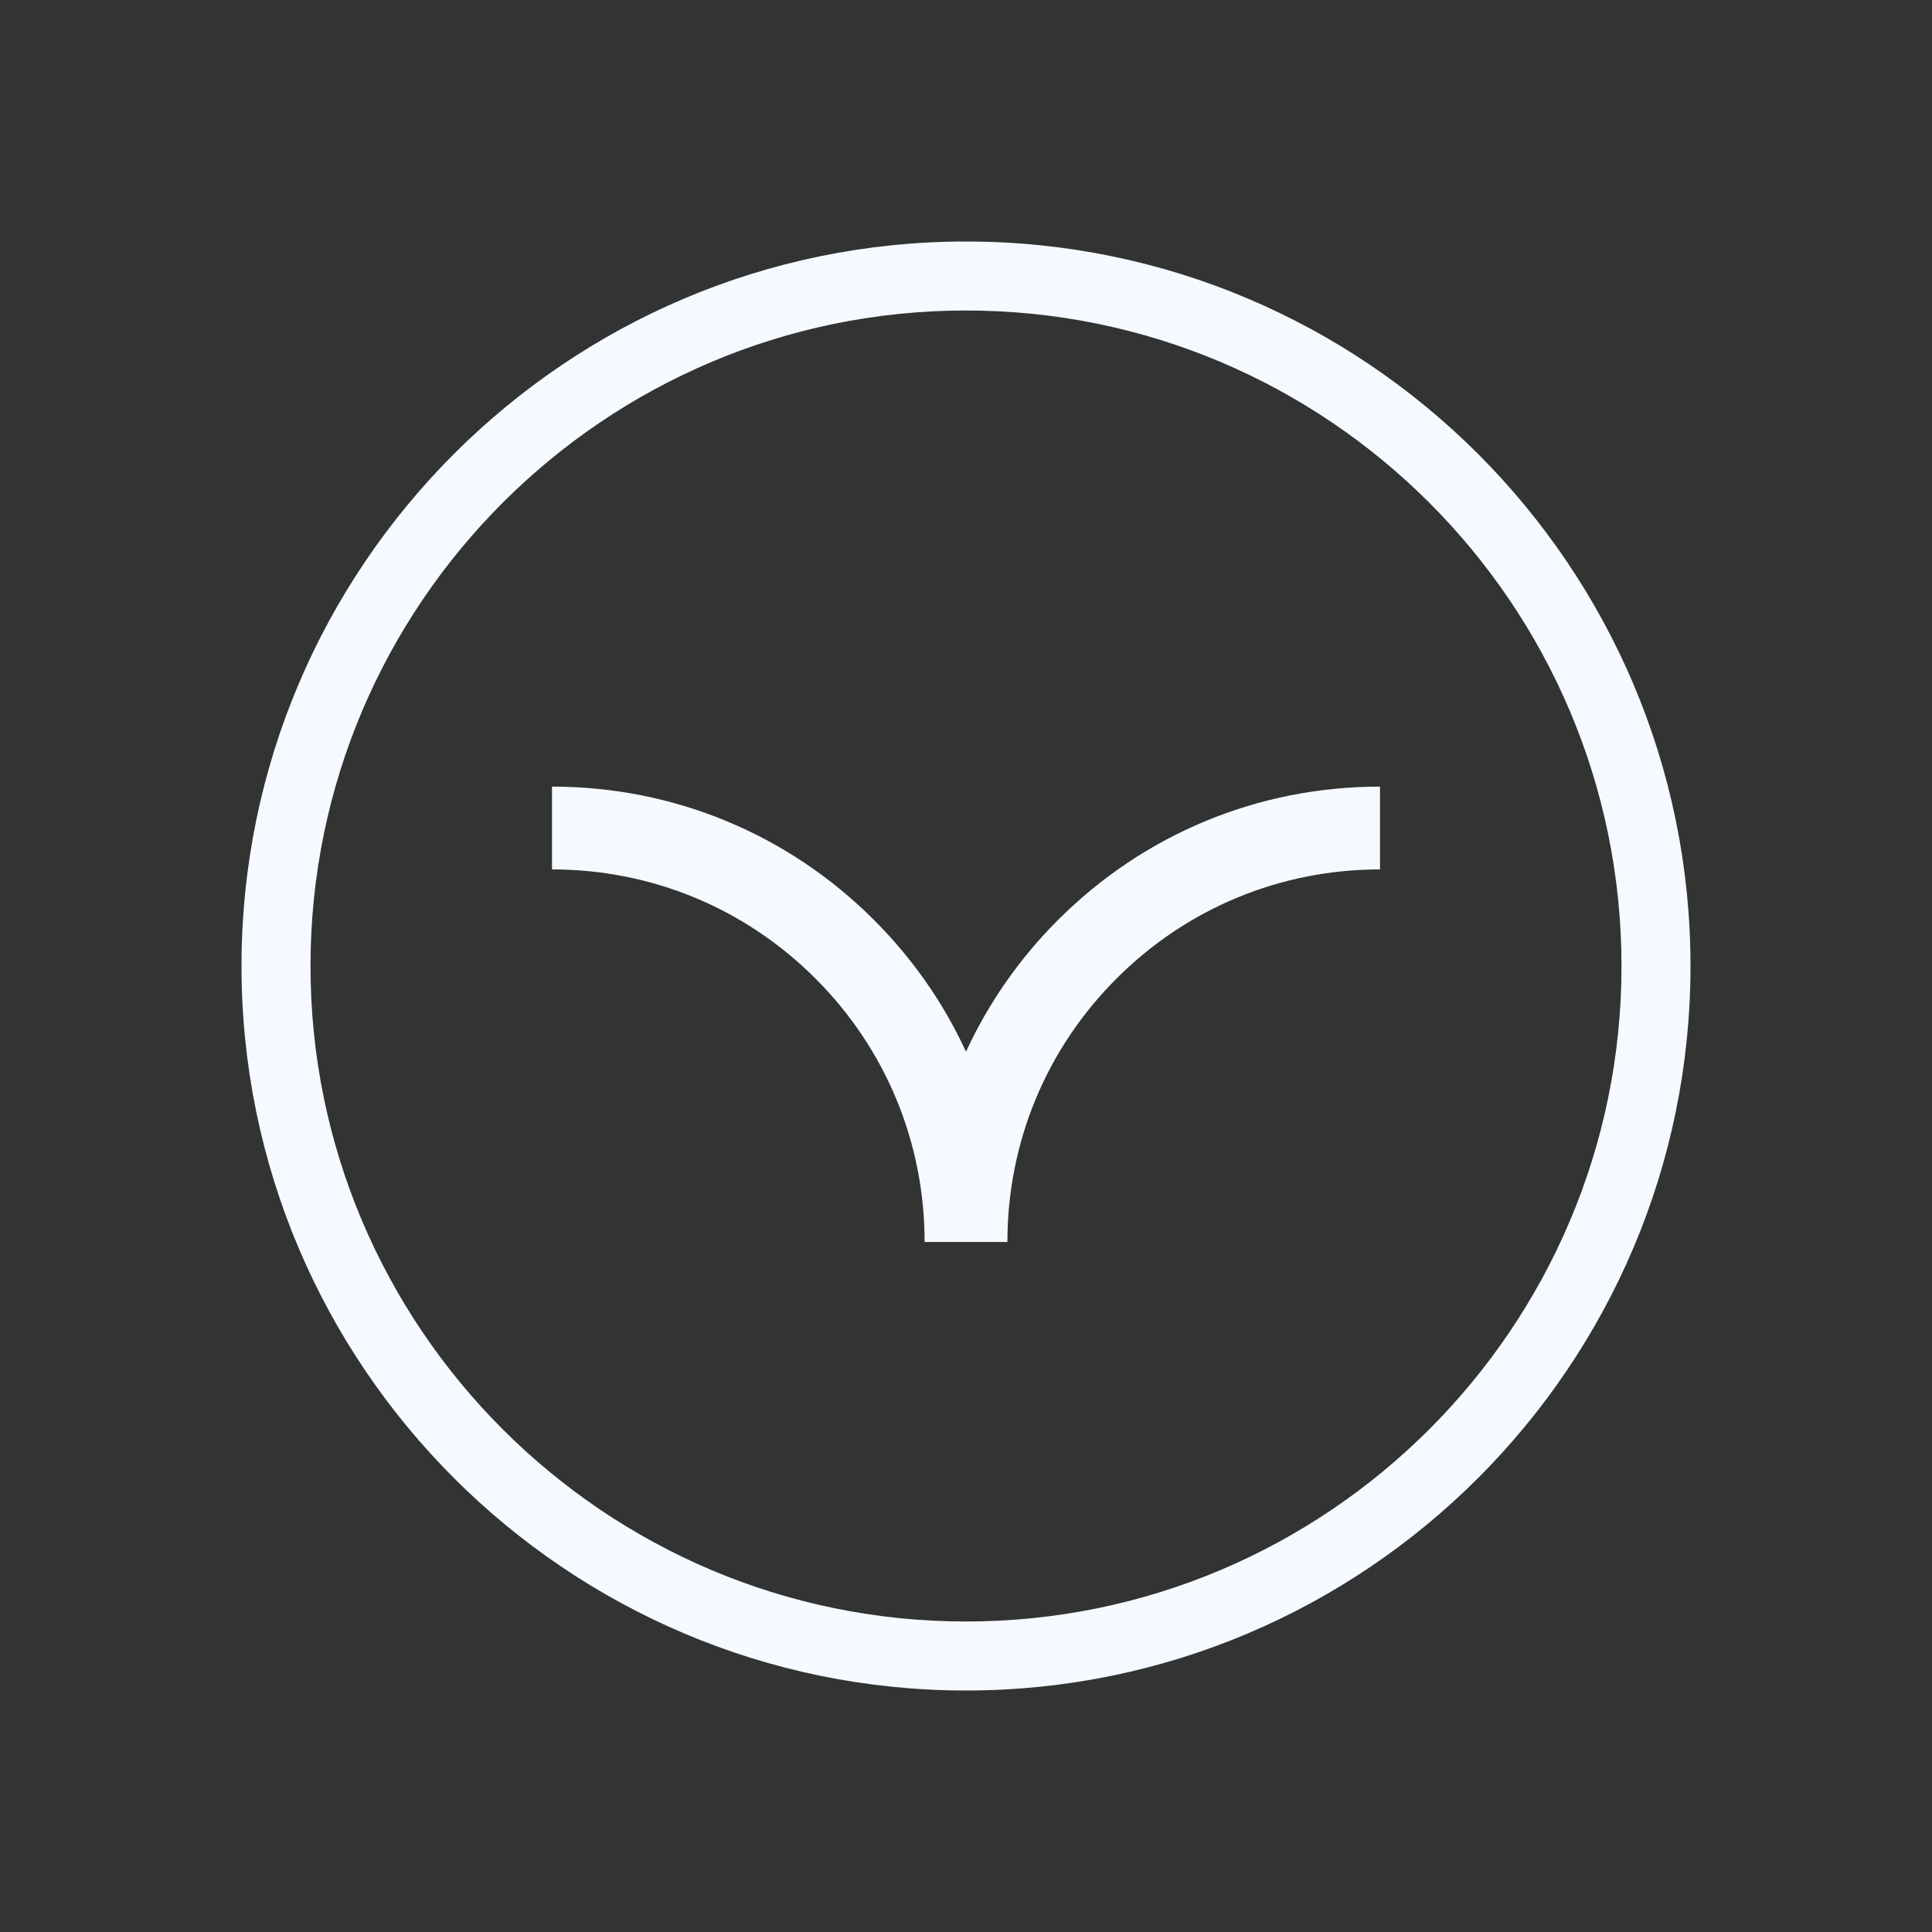
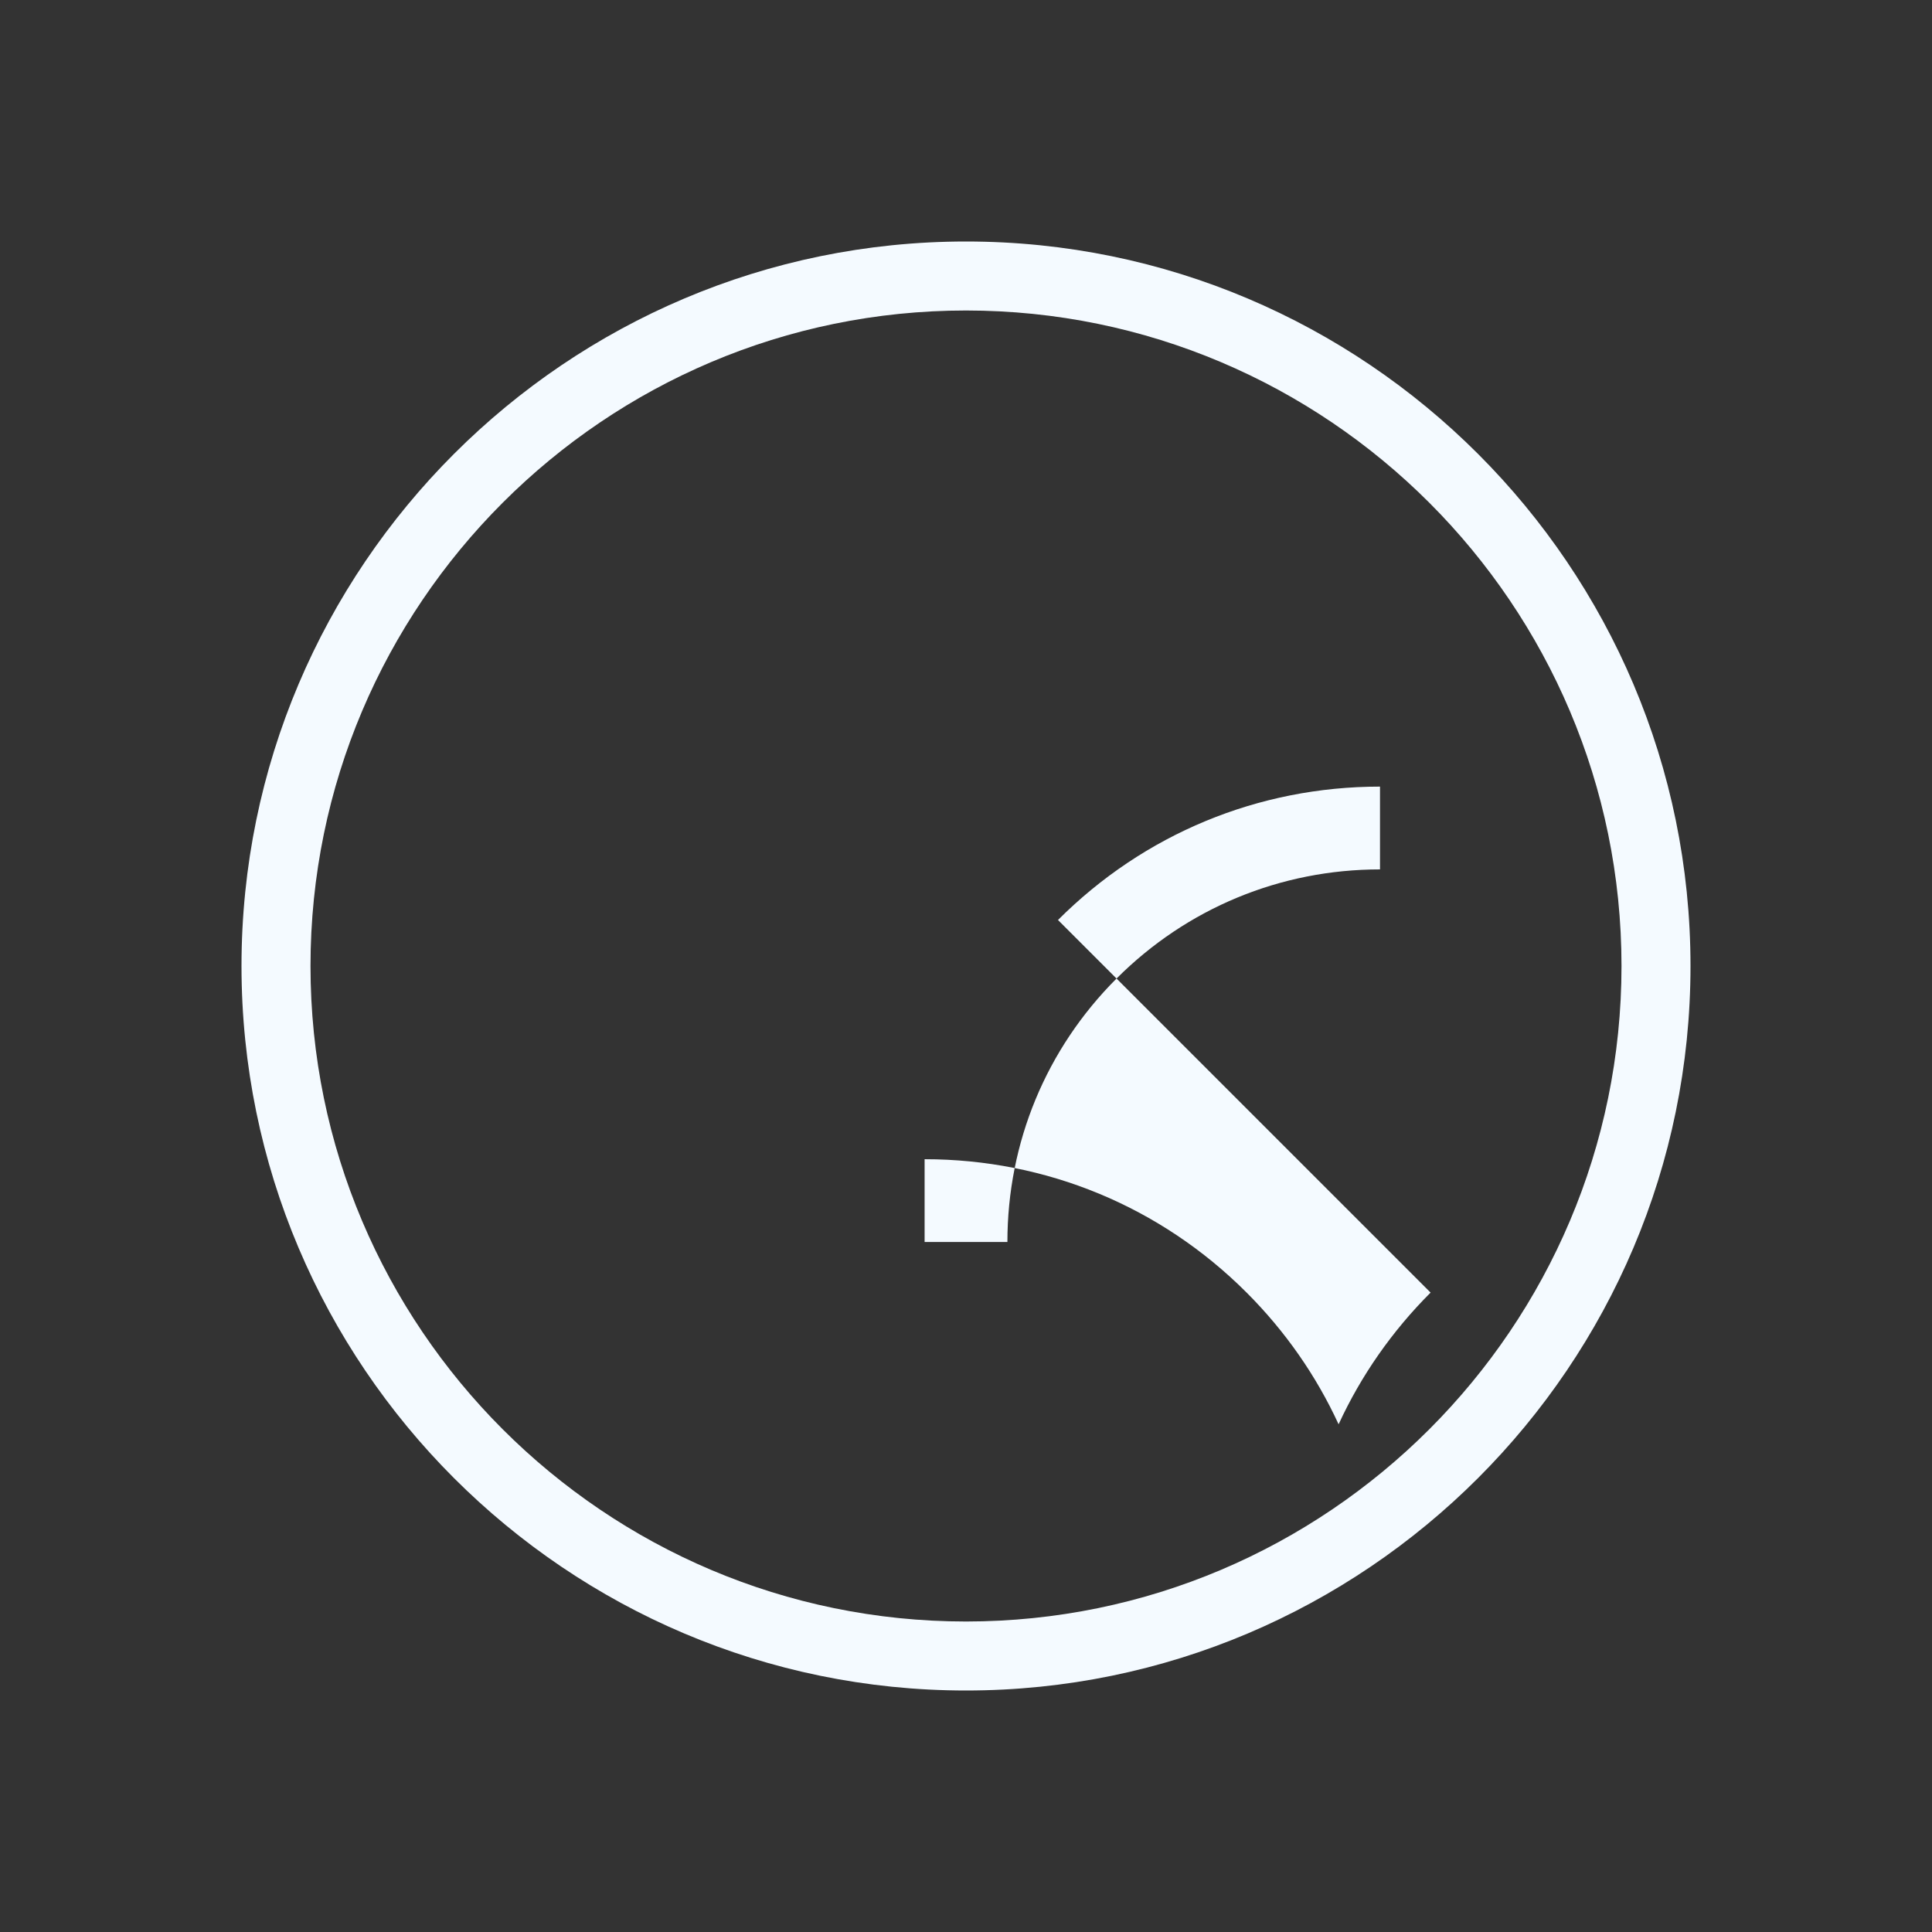
<svg xmlns="http://www.w3.org/2000/svg" id="a" data-name="Calque 1" width="2000" height="2000" viewBox="0 0 2000 2000">
  <rect x="0" y="0" width="2000" height="2000" fill="#333333" stroke="none" />
-   <path d="M1095.222,952.378c89.042-89.048,207.429-138.086,333.35-138.086v85.714c-103.027,0-199.888,40.123-272.747,112.975-72.845,72.852-112.967,169.712-112.967,272.74h-85.714c0-103.021-40.123-199.881-112.974-272.74-72.844-72.845-169.706-112.968-272.74-112.968v-85.714c125.928,0,244.315,49.037,333.35,138.079,40.151,40.151,72.168,86.266,95.222,136.349,23.054-50.083,55.071-96.198,95.222-136.349ZM1750,1000c0,413.553-336.447,750-750,750S250,1413.553,250,1000,586.447,250,1000,250s750,336.447,750,750ZM1678.571,1000c0-374.163-304.409-678.572-678.571-678.572S321.428,625.837,321.428,1000s304.409,678.571,678.572,678.571,678.571-304.408,678.571-678.571Z" fill="#f4faff" />
+   <path d="M1095.222,952.378c89.042-89.048,207.429-138.086,333.35-138.086v85.714c-103.027,0-199.888,40.123-272.747,112.975-72.845,72.852-112.967,169.712-112.967,272.74h-85.714v-85.714c125.928,0,244.315,49.037,333.35,138.079,40.151,40.151,72.168,86.266,95.222,136.349,23.054-50.083,55.071-96.198,95.222-136.349ZM1750,1000c0,413.553-336.447,750-750,750S250,1413.553,250,1000,586.447,250,1000,250s750,336.447,750,750ZM1678.571,1000c0-374.163-304.409-678.572-678.571-678.572S321.428,625.837,321.428,1000s304.409,678.571,678.572,678.571,678.571-304.408,678.571-678.571Z" fill="#f4faff" />
</svg>